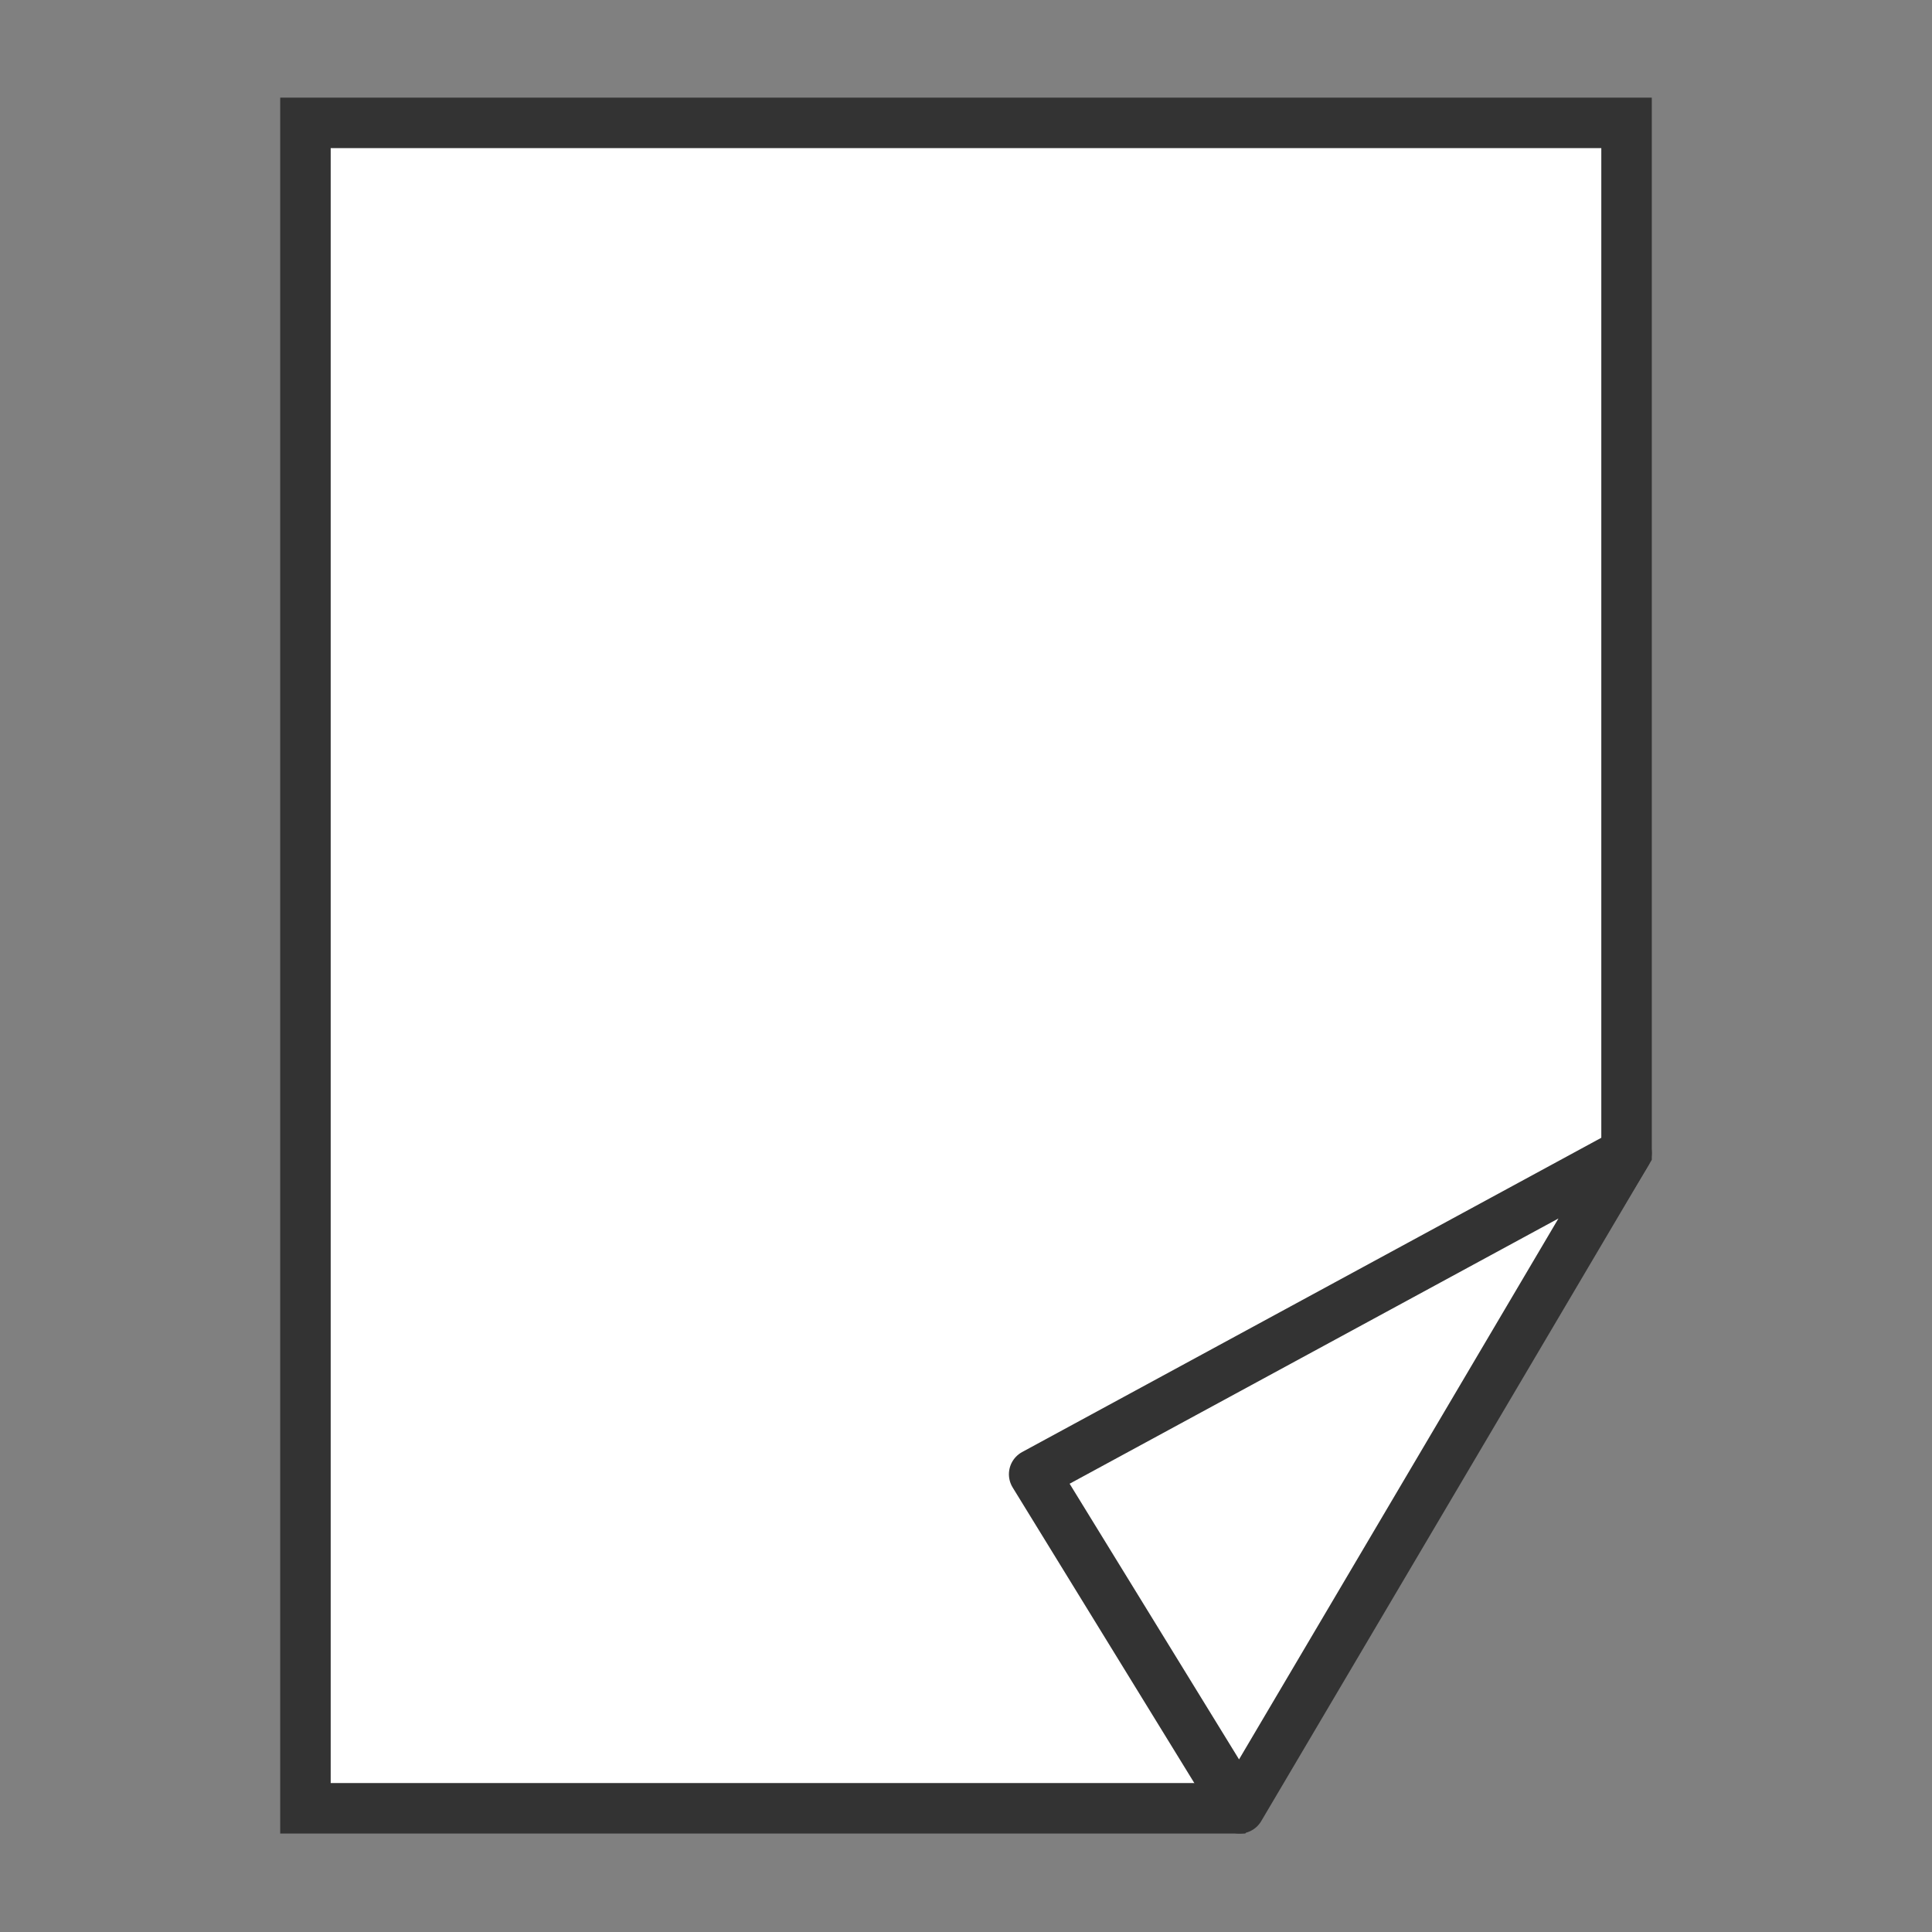
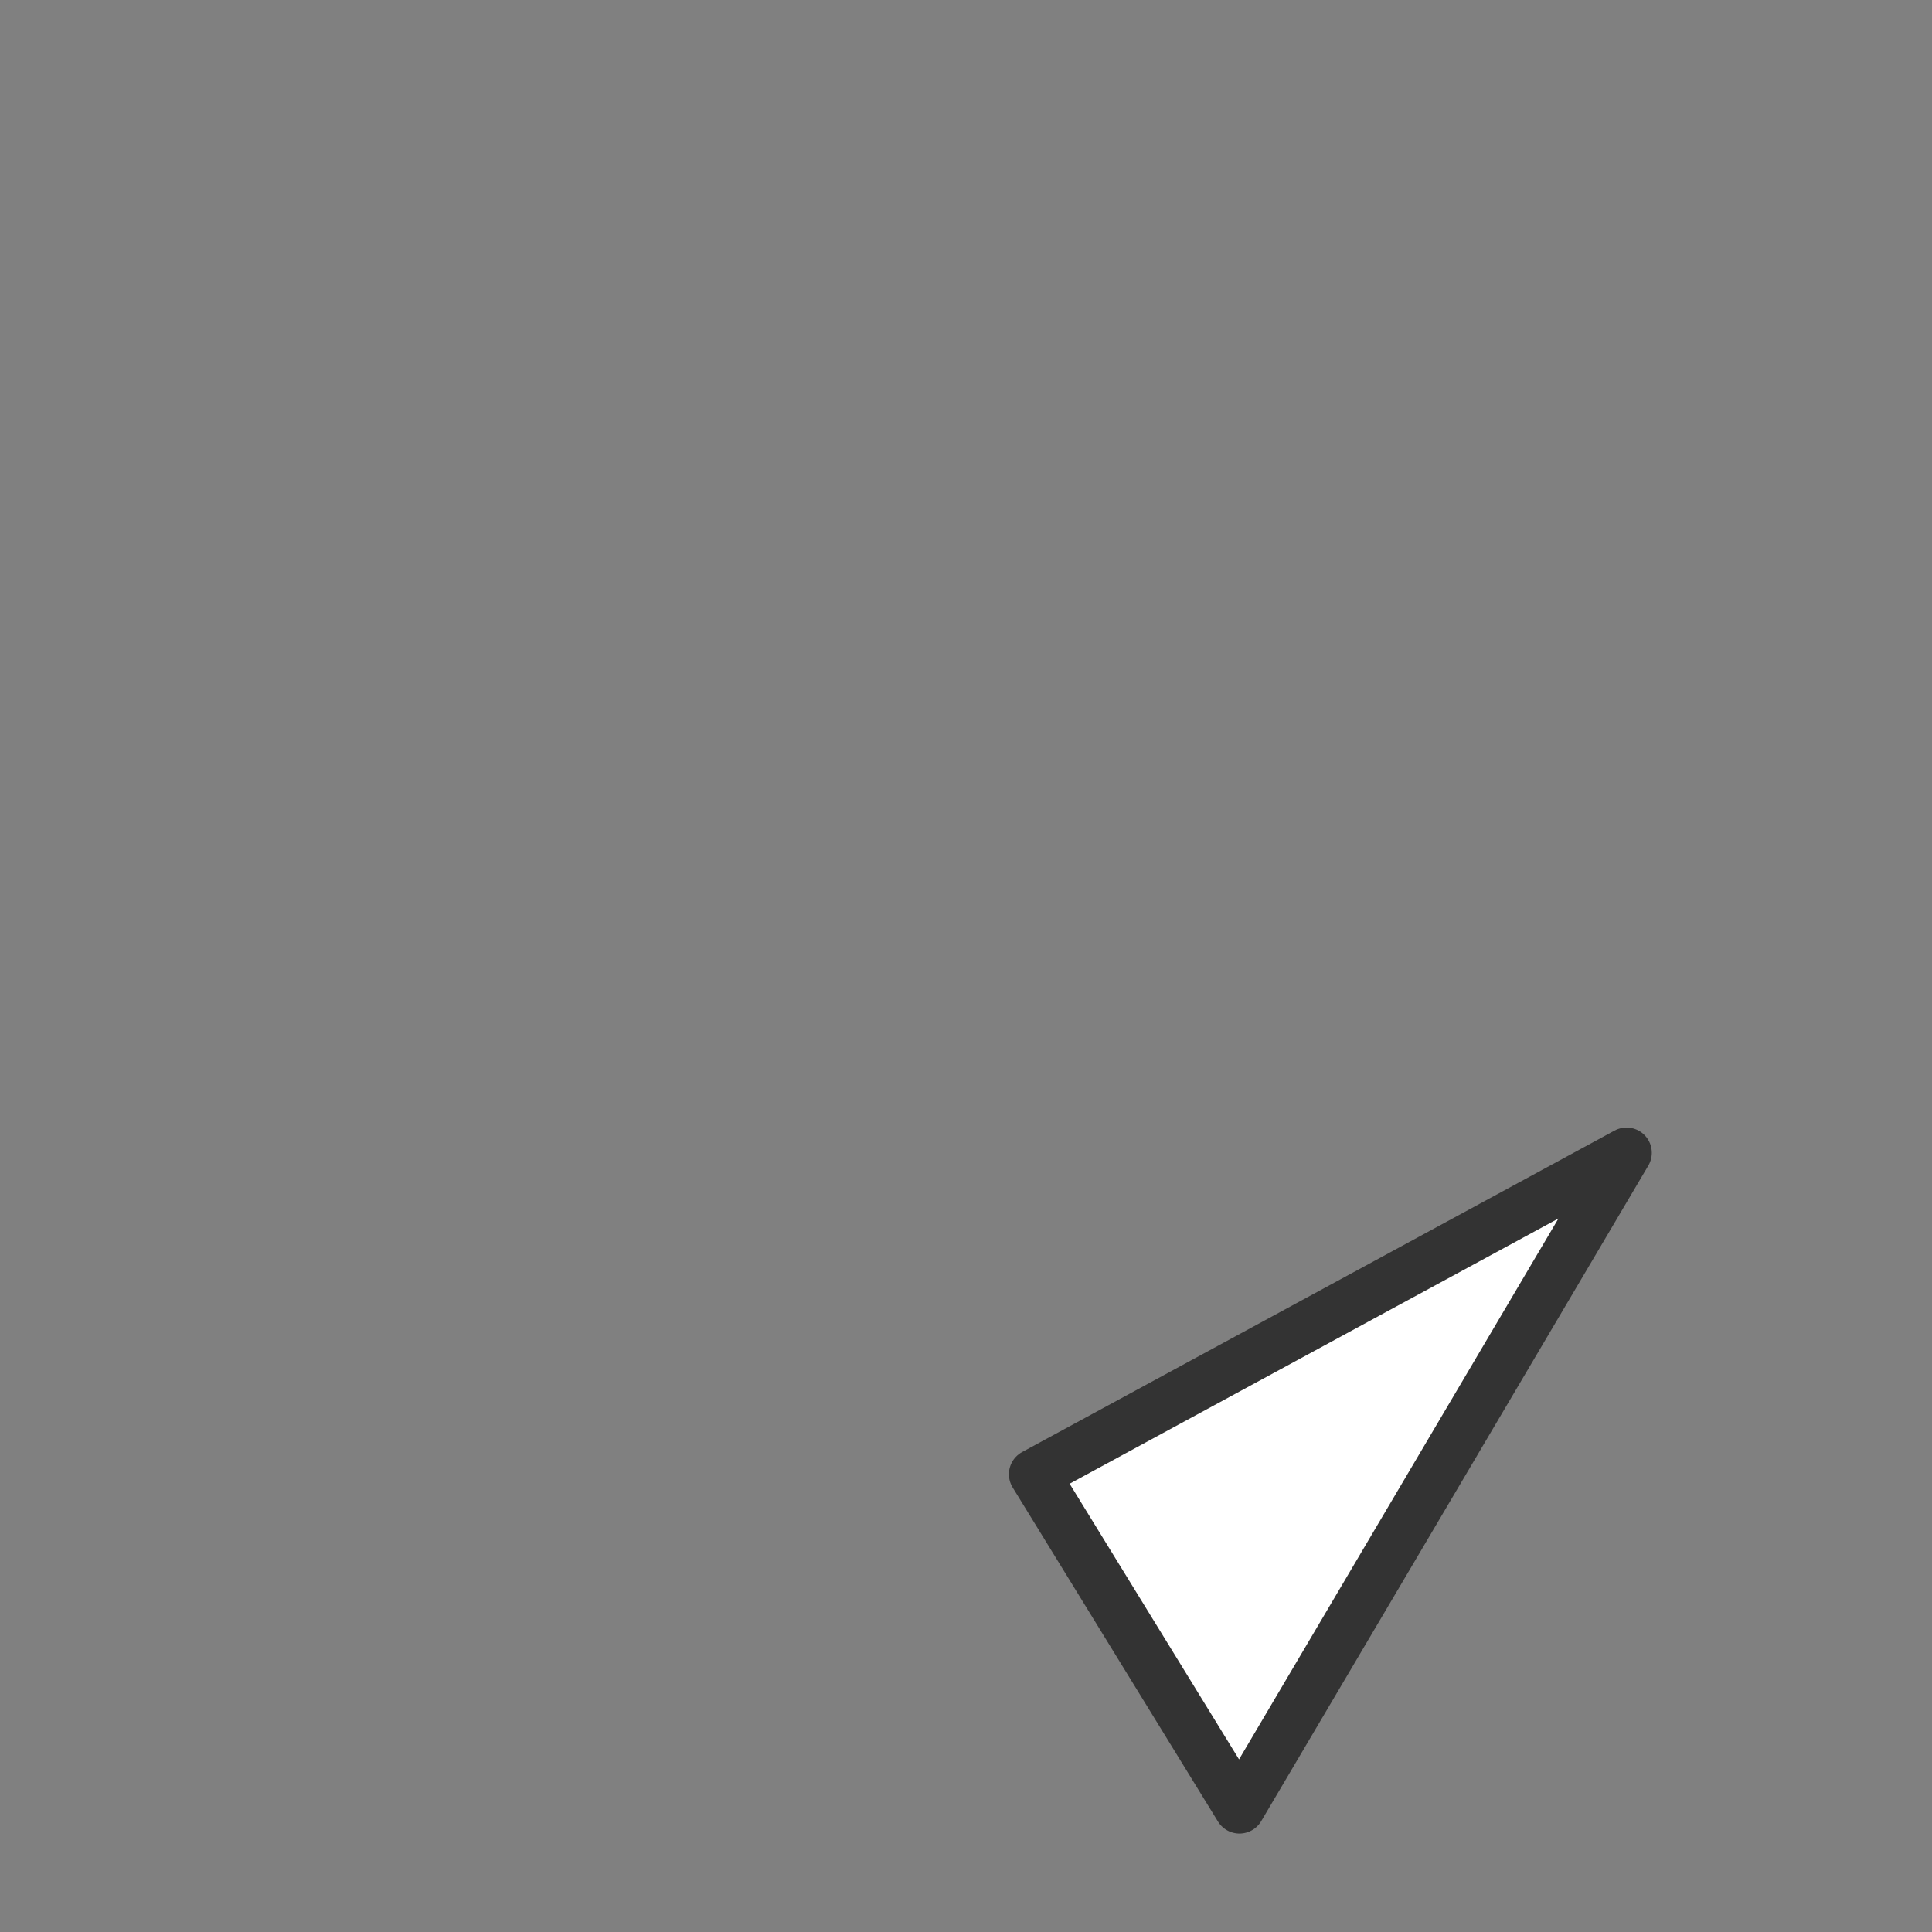
<svg xmlns="http://www.w3.org/2000/svg" id="_レイヤー_2" data-name="レイヤー 2" viewBox="0 0 22.96 22.96">
  <rect x="0" y="0" width="22.96" height="22.96" fill="#808080" stroke="none" />
  <defs>
    <style>
      .cls-1 {
        fill: none;
      }

      .cls-2 {
        stroke-miterlimit: 10;
      }

      .cls-2, .cls-3 {
        fill: #fff;
        stroke: #333;
        stroke-width: .6px;
      }

      .cls-3 {
        stroke-linecap: round;
        stroke-linejoin: round;
      }
    </style>
  </defs>
  <g id="sidemenu">
    <g>
-       <rect class="cls-1" width="22.96" height="22.96" />
      <g>
-         <polygon class="cls-2" points="19.33 13.7 14.63 21.49 3.63 21.49 3.63 1.46 19.33 1.46 19.33 13.7" />
        <polygon class="cls-3" points="14.73 21.49 12.29 17.52 19.33 13.7 14.73 21.49" />
      </g>
    </g>
  </g>
</svg>